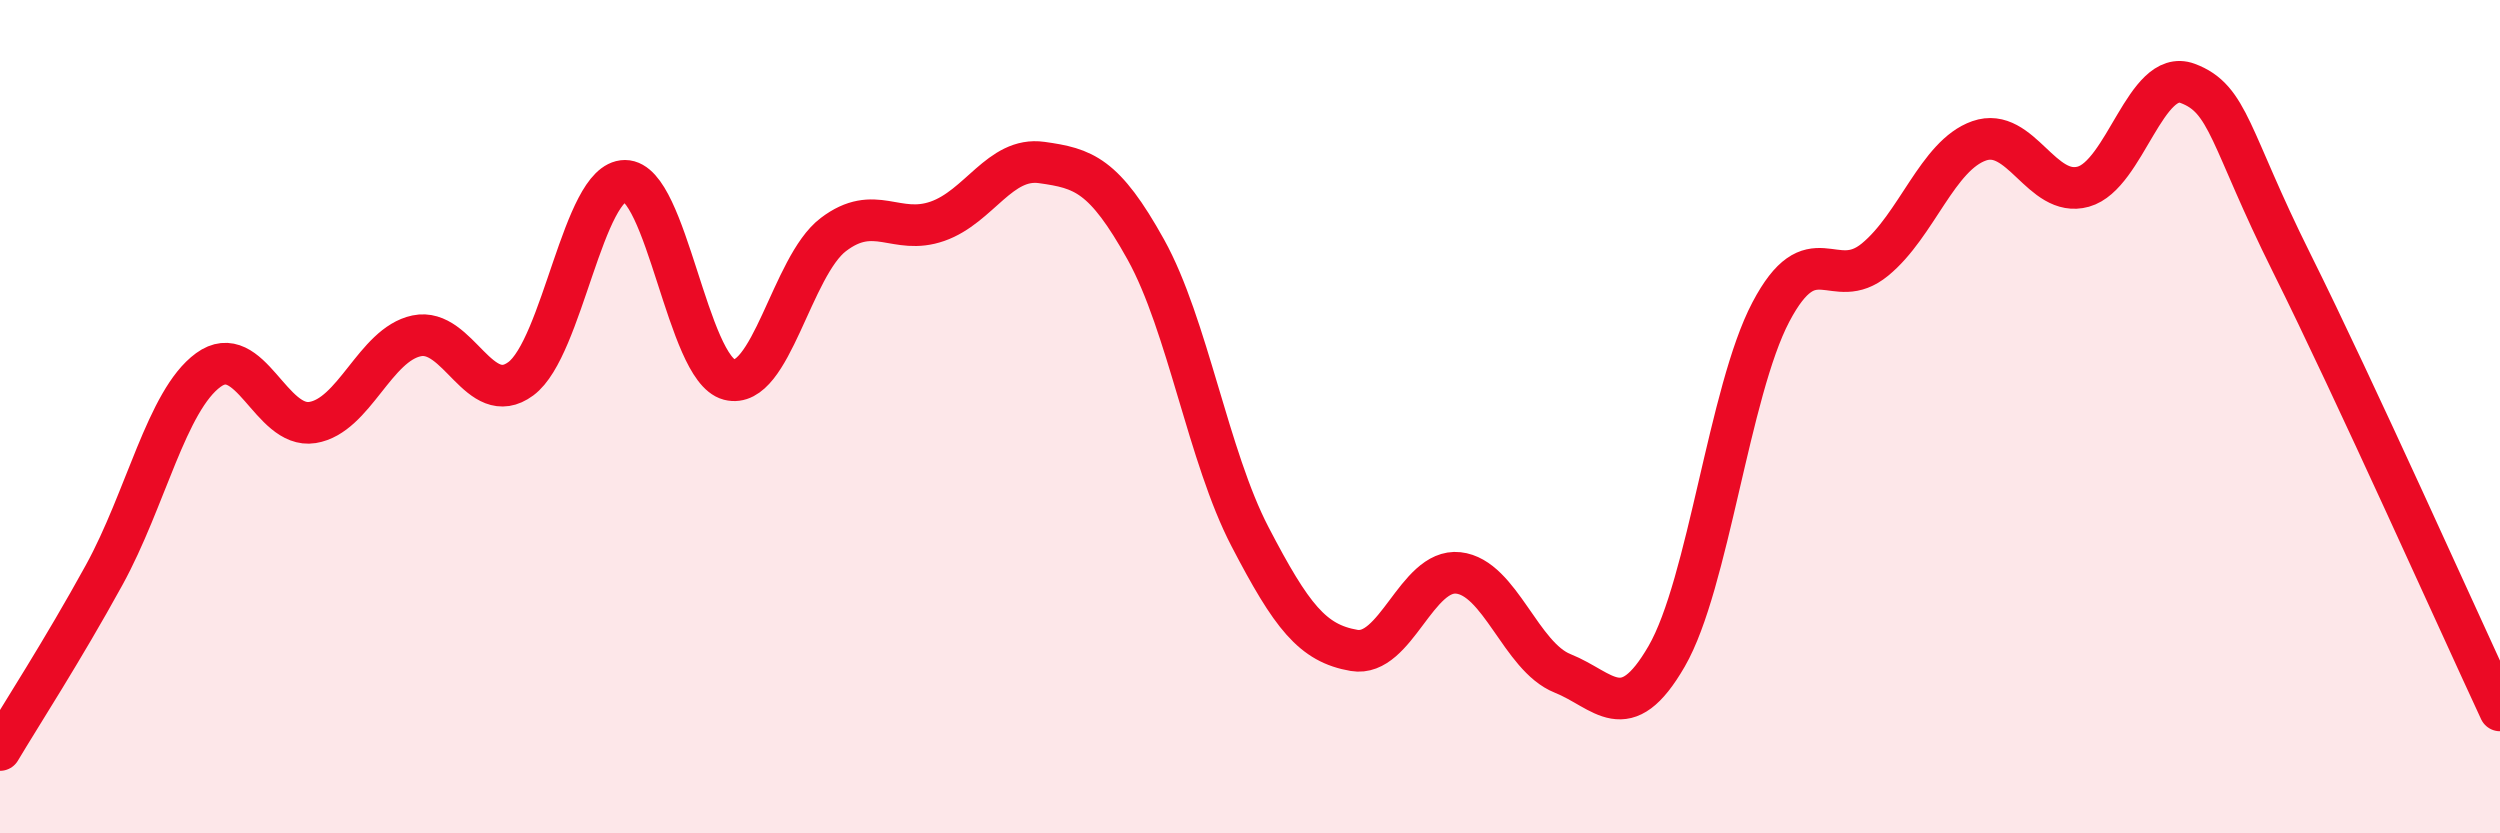
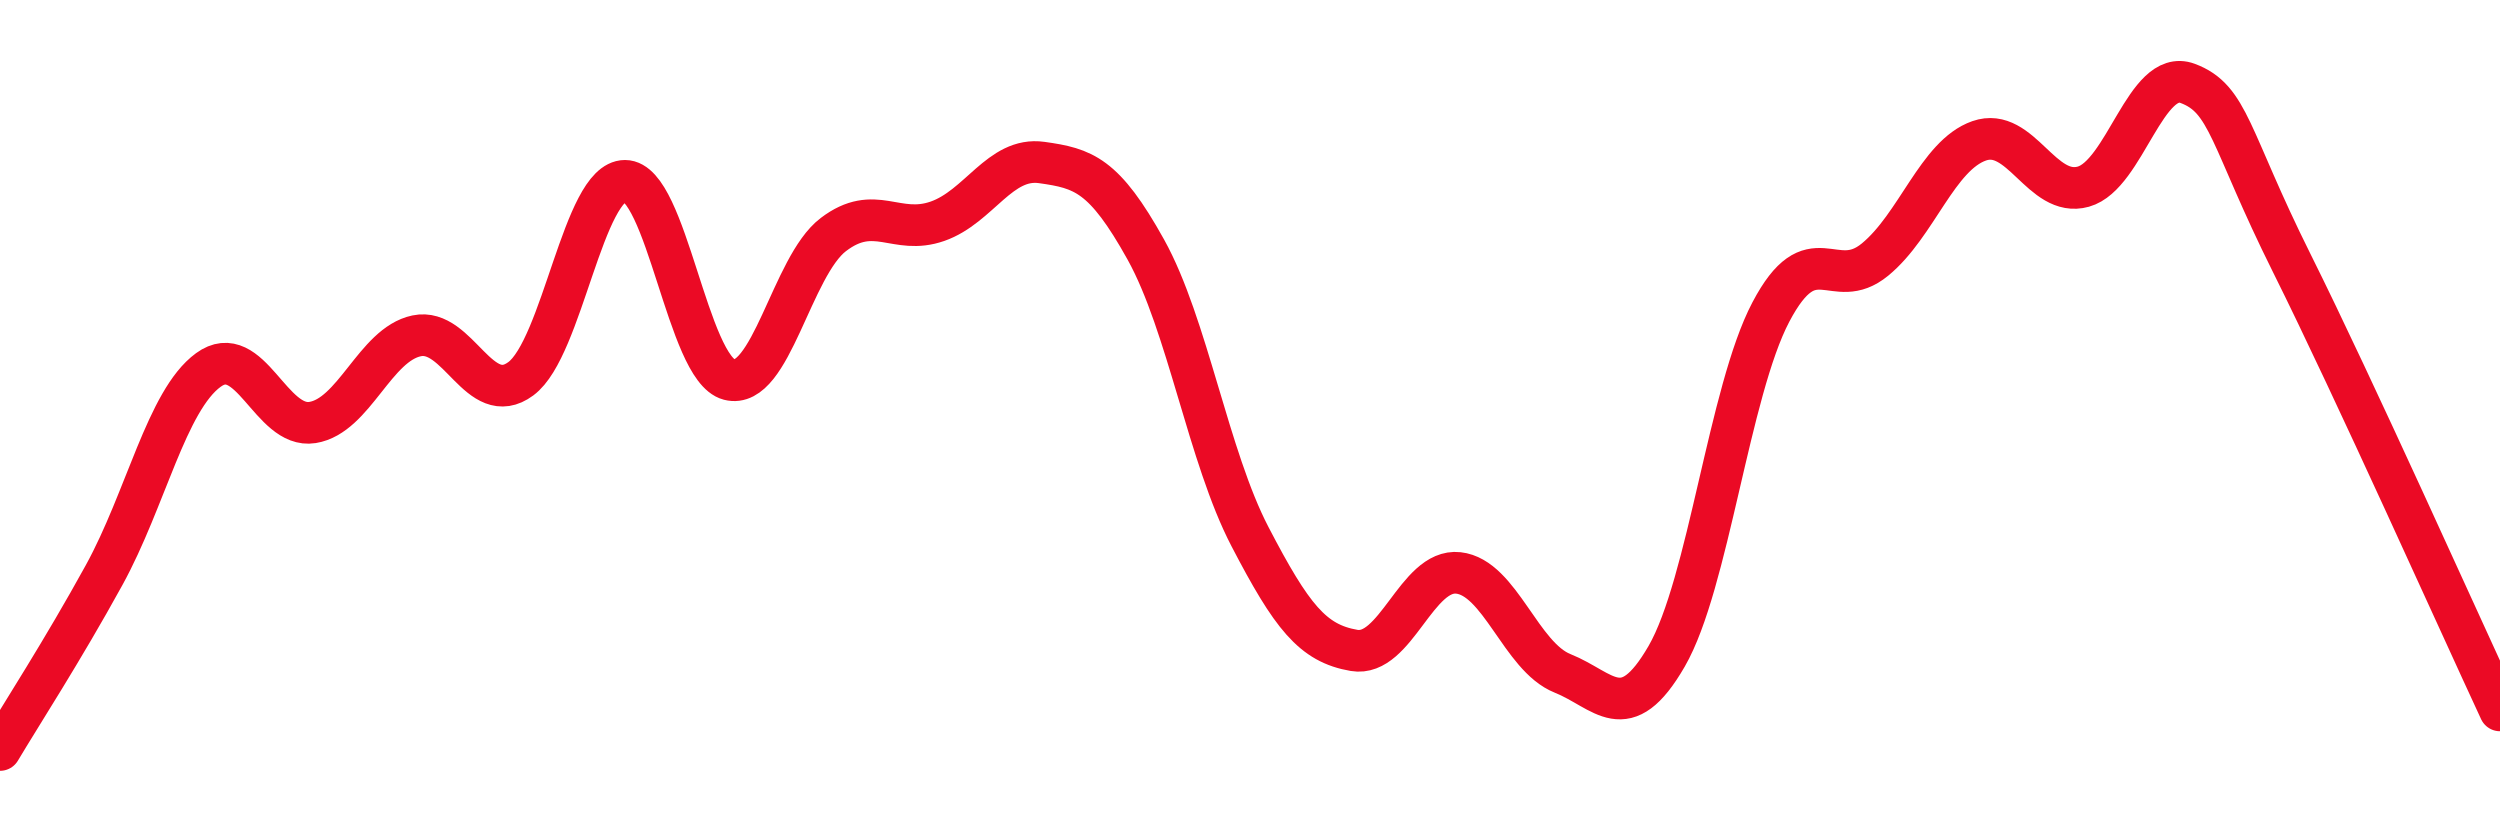
<svg xmlns="http://www.w3.org/2000/svg" width="60" height="20" viewBox="0 0 60 20">
-   <path d="M 0,18 C 0.5,17.16 1.5,15.62 2.5,13.8 C 3.5,11.98 4,9.61 5,8.88 C 6,8.15 6.5,10.3 7.5,10.14 C 8.5,9.98 9,8.27 10,8.06 C 11,7.85 11.5,9.83 12.5,9.09 C 13.5,8.35 14,4.34 15,4.34 C 16,4.34 16.5,8.85 17.5,9.11 C 18.5,9.37 19,6.39 20,5.63 C 21,4.87 21.5,5.66 22.5,5.31 C 23.5,4.96 24,3.76 25,3.9 C 26,4.04 26.5,4.19 27.5,5.99 C 28.5,7.79 29,10.96 30,12.88 C 31,14.8 31.5,15.44 32.5,15.61 C 33.5,15.78 34,13.64 35,13.75 C 36,13.86 36.5,15.76 37.5,16.16 C 38.5,16.56 39,17.48 40,15.75 C 41,14.02 41.5,9.39 42.5,7.49 C 43.5,5.59 44,7.05 45,6.23 C 46,5.41 46.5,3.73 47.5,3.38 C 48.5,3.03 49,4.76 50,4.48 C 51,4.2 51.5,1.63 52.5,2 C 53.5,2.37 53.5,3.3 55,6.31 C 56.5,9.32 59,14.9 60,17.05L60 20L0 20Z" fill="#EB0A25" opacity="0.1" stroke-linecap="round" stroke-linejoin="round" />
  <path d="M 0,18 C 0.5,17.16 1.5,15.62 2.5,13.8 C 3.5,11.98 4,9.61 5,8.88 C 6,8.15 6.5,10.3 7.5,10.14 C 8.5,9.98 9,8.27 10,8.06 C 11,7.85 11.5,9.83 12.5,9.09 C 13.5,8.35 14,4.34 15,4.34 C 16,4.34 16.5,8.85 17.5,9.11 C 18.5,9.37 19,6.39 20,5.63 C 21,4.87 21.5,5.66 22.5,5.31 C 23.5,4.96 24,3.76 25,3.9 C 26,4.04 26.5,4.19 27.5,5.99 C 28.5,7.79 29,10.96 30,12.88 C 31,14.8 31.5,15.44 32.5,15.61 C 33.5,15.78 34,13.64 35,13.75 C 36,13.86 36.5,15.76 37.5,16.16 C 38.5,16.56 39,17.48 40,15.75 C 41,14.02 41.5,9.39 42.5,7.49 C 43.5,5.59 44,7.05 45,6.23 C 46,5.41 46.5,3.73 47.5,3.38 C 48.5,3.03 49,4.76 50,4.48 C 51,4.2 51.5,1.63 52.5,2 C 53.5,2.37 53.5,3.3 55,6.31 C 56.5,9.32 59,14.9 60,17.05" stroke="#EB0A25" stroke-width="1" fill="none" stroke-linecap="round" stroke-linejoin="round" />
</svg>